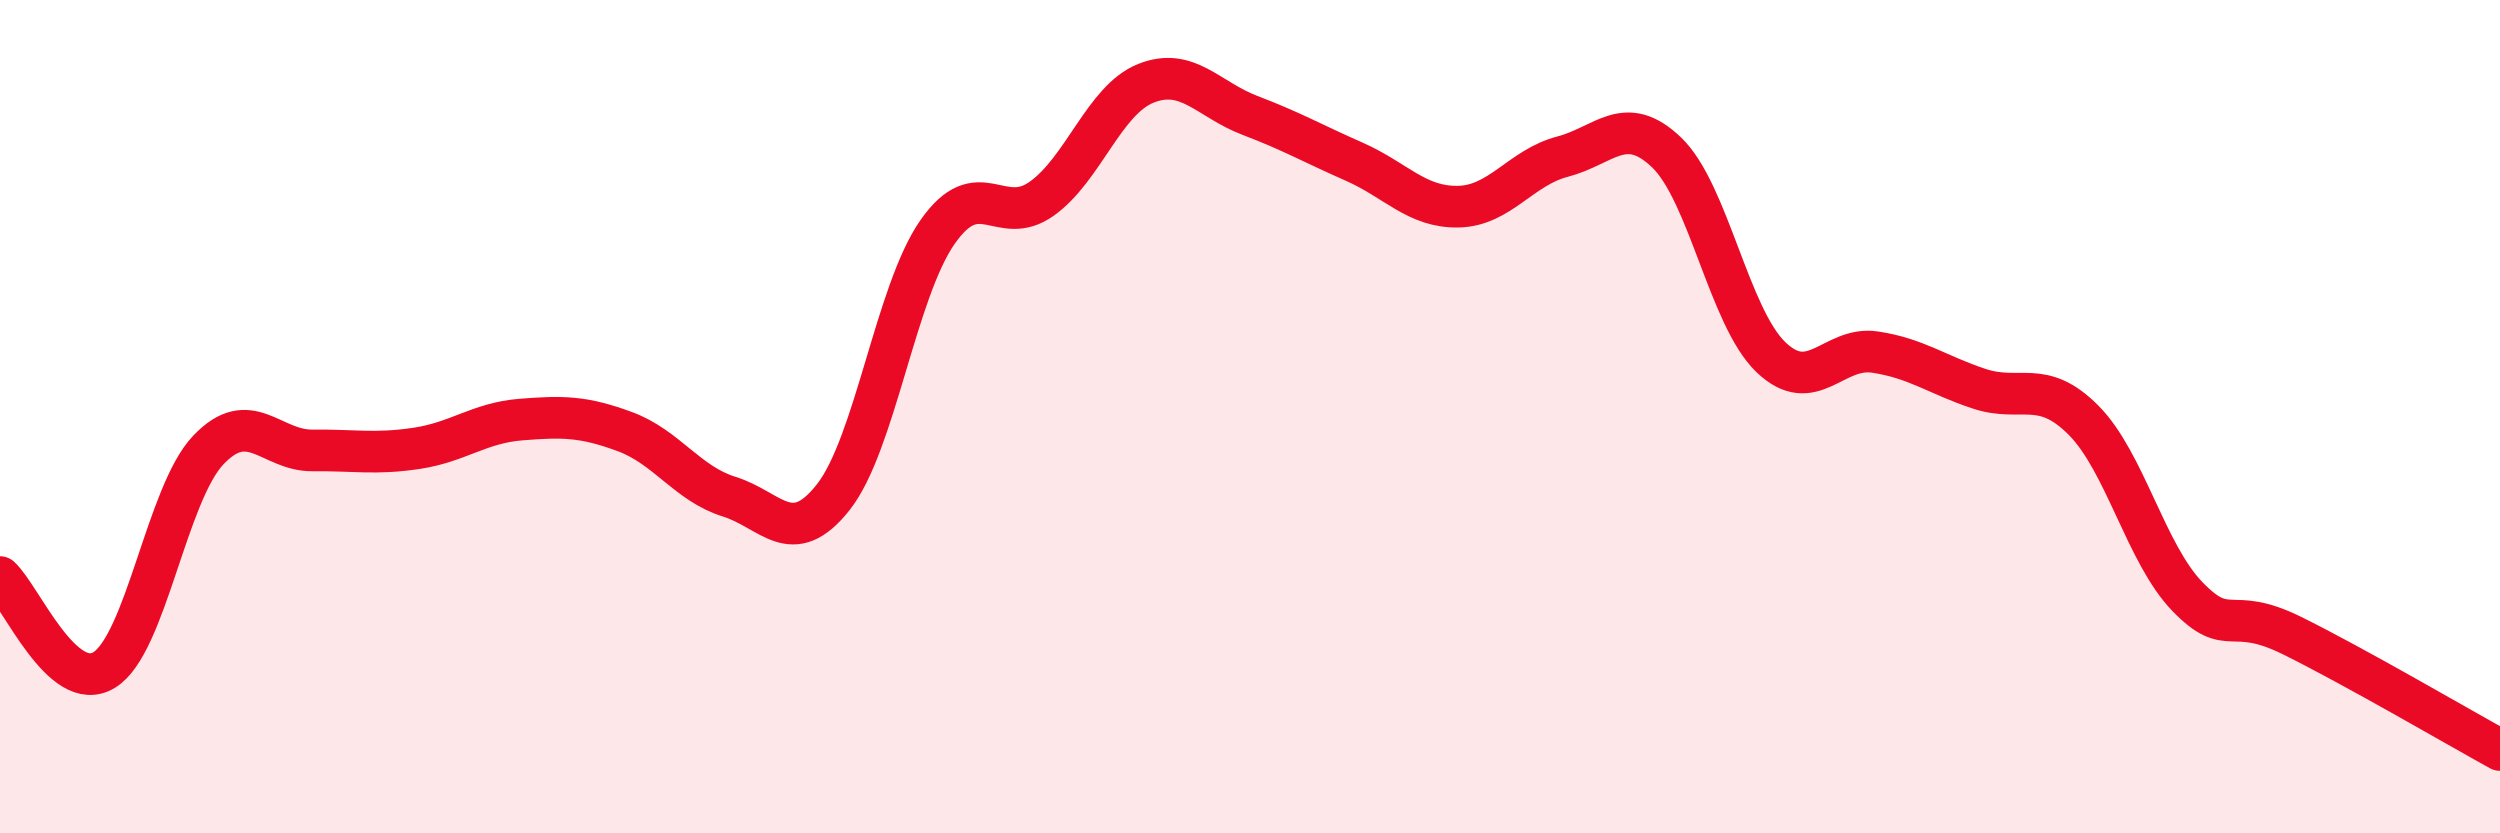
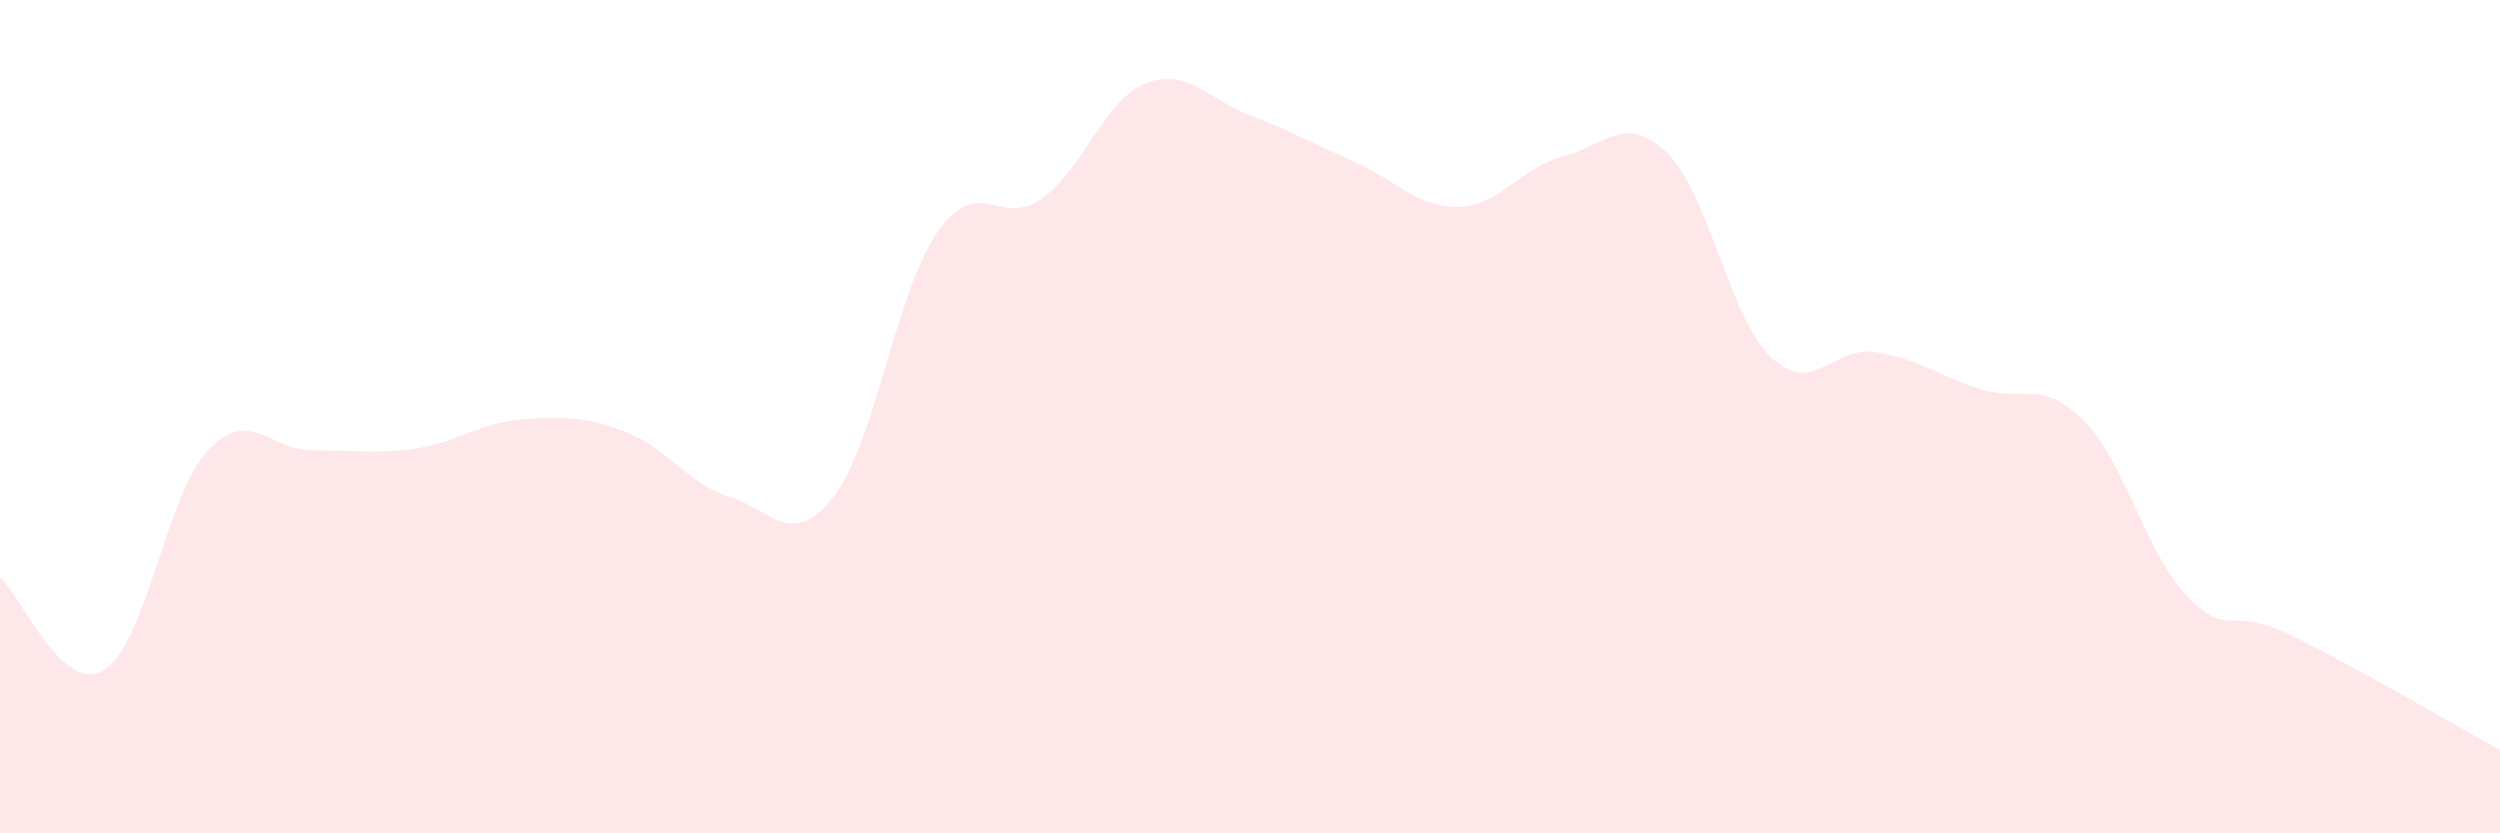
<svg xmlns="http://www.w3.org/2000/svg" width="60" height="20" viewBox="0 0 60 20">
  <path d="M 0,13.85 C 0.5,14.3 1.5,16.69 2.5,16.08 C 3.5,15.47 4,11.85 5,10.8 C 6,9.75 6.5,10.82 7.5,10.81 C 8.5,10.8 9,10.91 10,10.76 C 11,10.61 11.5,10.15 12.5,10.07 C 13.5,9.99 14,9.99 15,10.36 C 16,10.73 16.5,11.61 17.5,11.92 C 18.5,12.23 19,13.2 20,11.93 C 21,10.66 21.5,7 22.5,5.57 C 23.5,4.14 24,5.48 25,4.77 C 26,4.06 26.5,2.4 27.5,2 C 28.5,1.6 29,2.39 30,2.77 C 31,3.15 31.5,3.44 32.5,3.88 C 33.5,4.32 34,4.98 35,4.96 C 36,4.94 36.5,4.02 37.5,3.76 C 38.5,3.5 39,2.7 40,3.66 C 41,4.62 41.5,7.61 42.5,8.57 C 43.5,9.53 44,8.3 45,8.45 C 46,8.6 46.5,9 47.5,9.33 C 48.5,9.66 49,9.08 50,10.08 C 51,11.08 51.5,13.29 52.5,14.32 C 53.5,15.35 53.5,14.51 55,15.25 C 56.5,15.99 59,17.45 60,18L60 20L0 20Z" fill="#EB0A25" opacity="0.1" stroke-linecap="round" stroke-linejoin="round" />
-   <path d="M 0,13.85 C 0.5,14.3 1.5,16.69 2.5,16.08 C 3.5,15.47 4,11.85 5,10.8 C 6,9.75 6.5,10.82 7.5,10.81 C 8.5,10.8 9,10.91 10,10.76 C 11,10.61 11.5,10.15 12.5,10.07 C 13.5,9.99 14,9.99 15,10.36 C 16,10.73 16.5,11.61 17.5,11.92 C 18.5,12.23 19,13.2 20,11.93 C 21,10.66 21.5,7 22.5,5.57 C 23.5,4.14 24,5.48 25,4.77 C 26,4.06 26.5,2.4 27.5,2 C 28.5,1.6 29,2.39 30,2.77 C 31,3.15 31.5,3.44 32.5,3.88 C 33.5,4.32 34,4.98 35,4.96 C 36,4.94 36.5,4.02 37.5,3.76 C 38.5,3.5 39,2.7 40,3.66 C 41,4.62 41.5,7.61 42.5,8.57 C 43.5,9.53 44,8.3 45,8.45 C 46,8.6 46.5,9 47.5,9.33 C 48.5,9.66 49,9.08 50,10.08 C 51,11.08 51.5,13.29 52.5,14.32 C 53.5,15.35 53.5,14.51 55,15.25 C 56.5,15.99 59,17.45 60,18" stroke="#EB0A25" stroke-width="1" fill="none" stroke-linecap="round" stroke-linejoin="round" />
</svg>